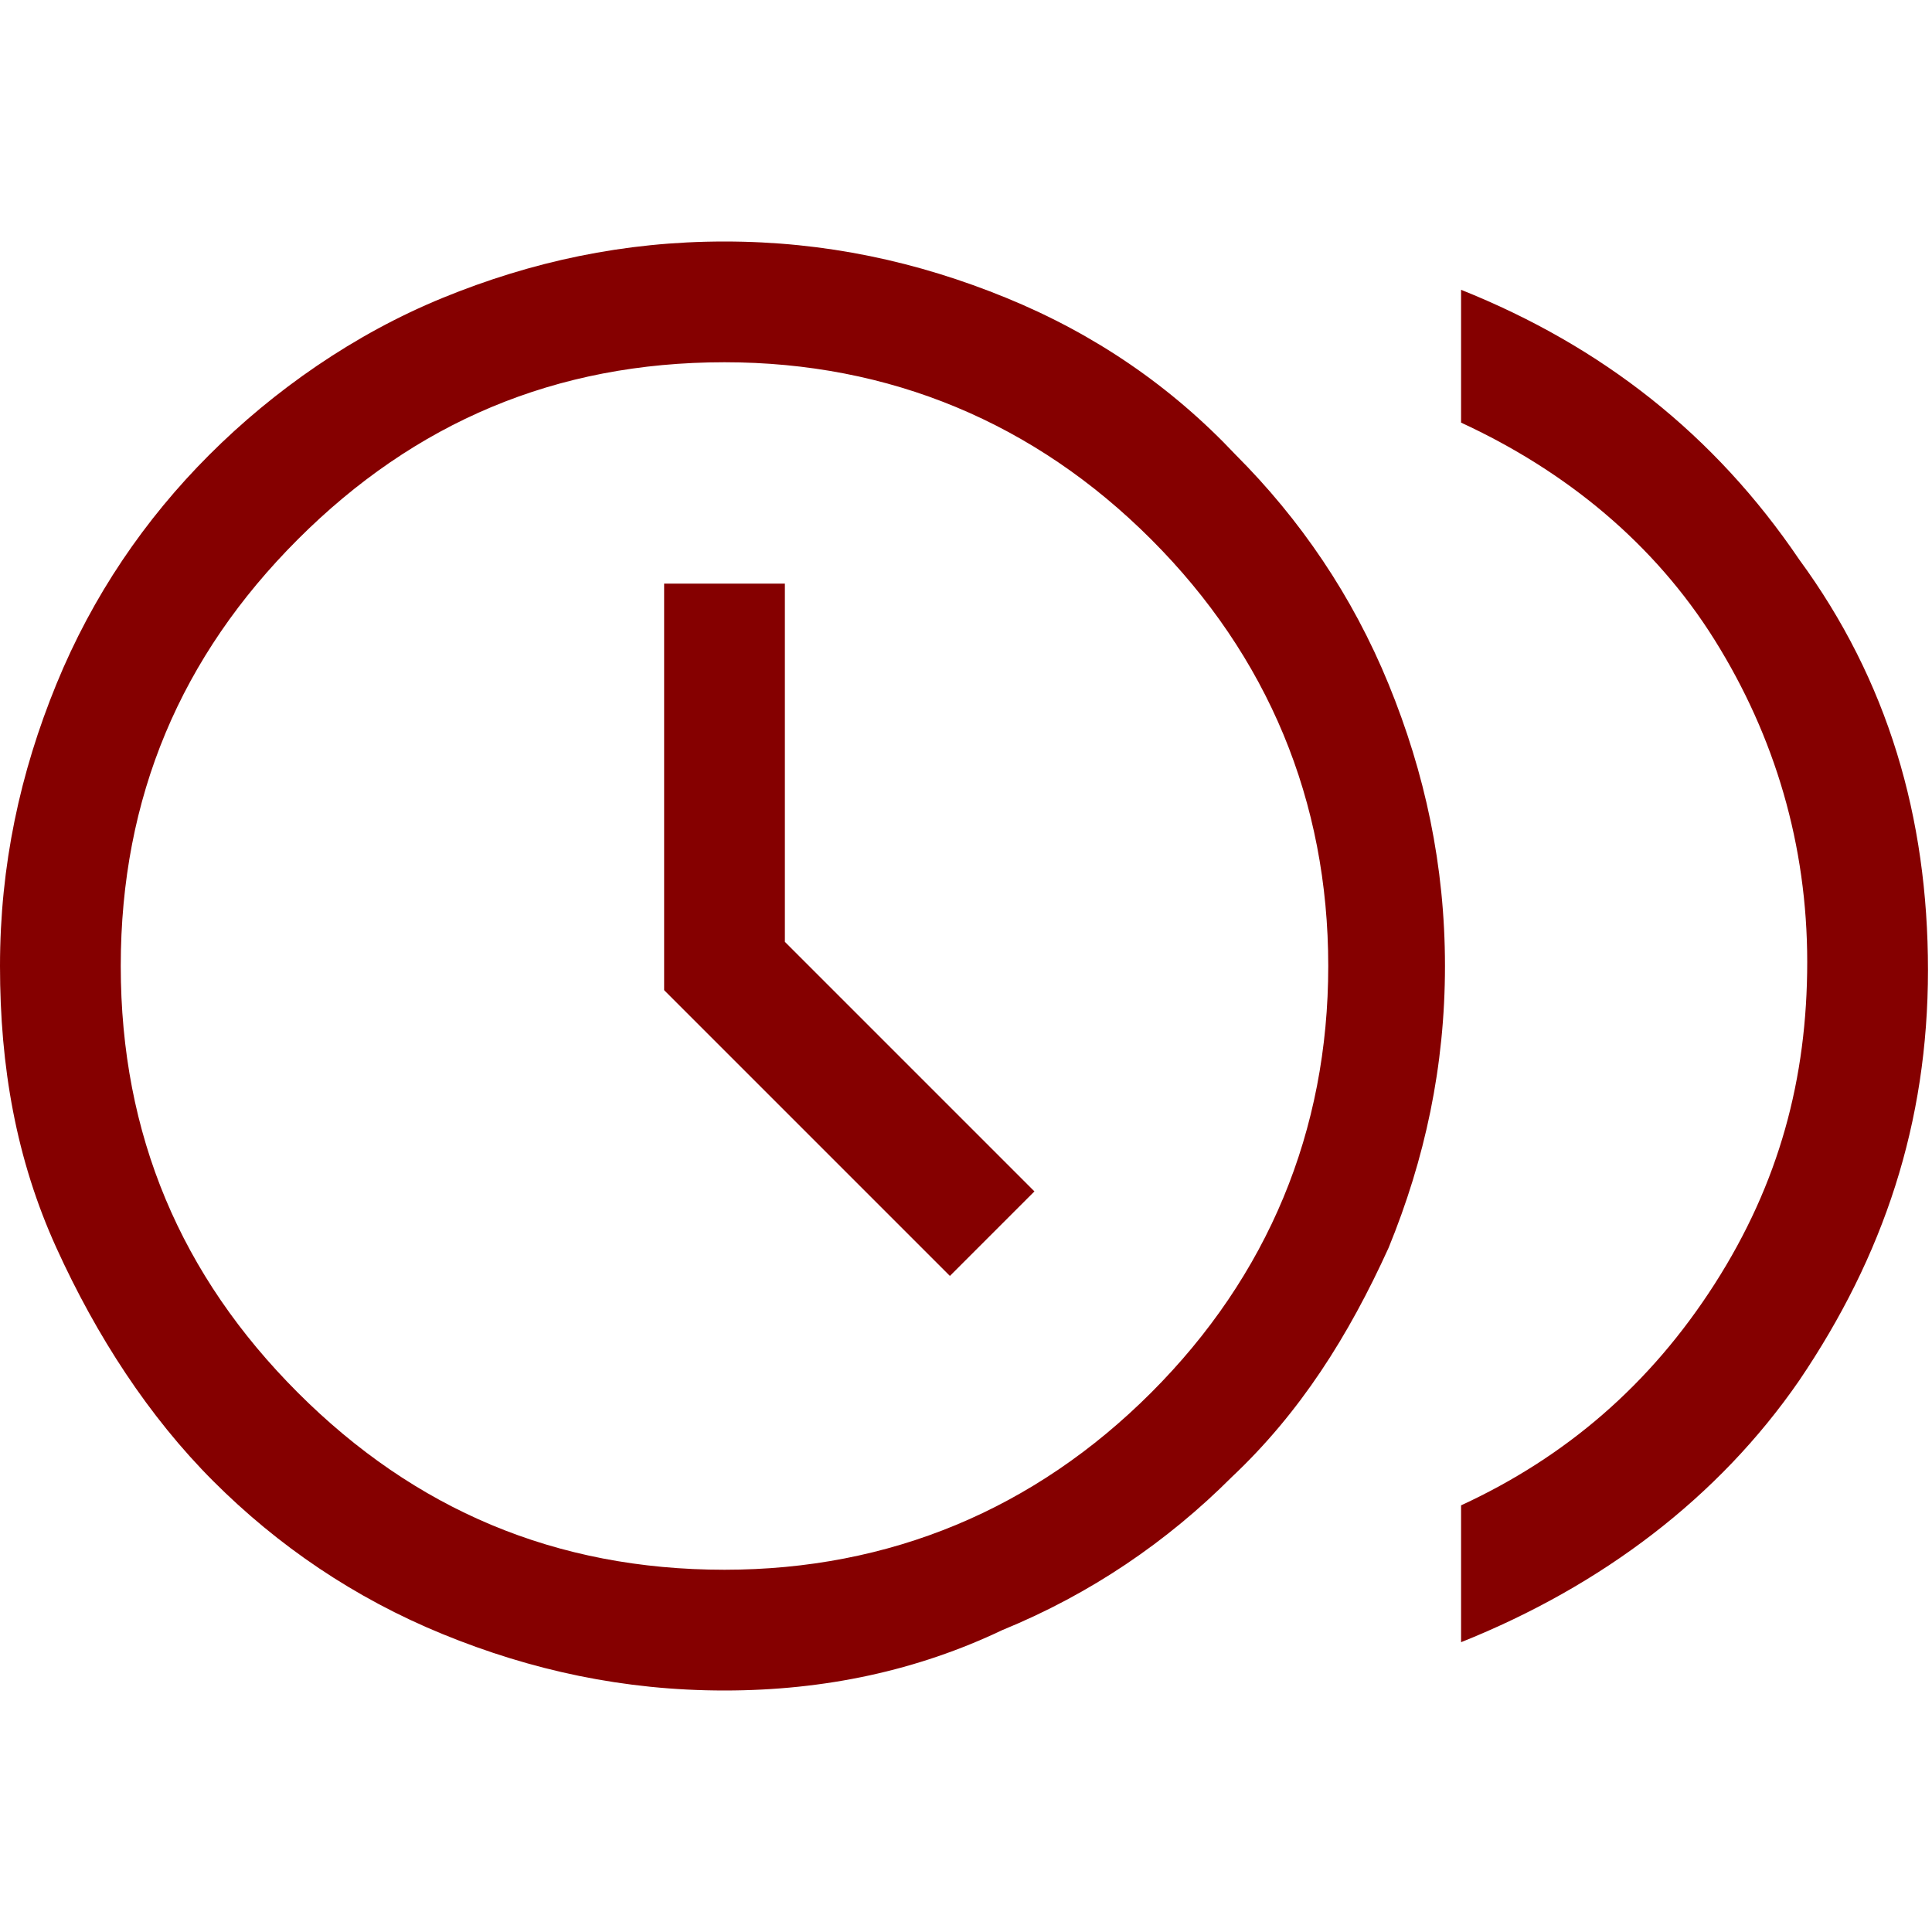
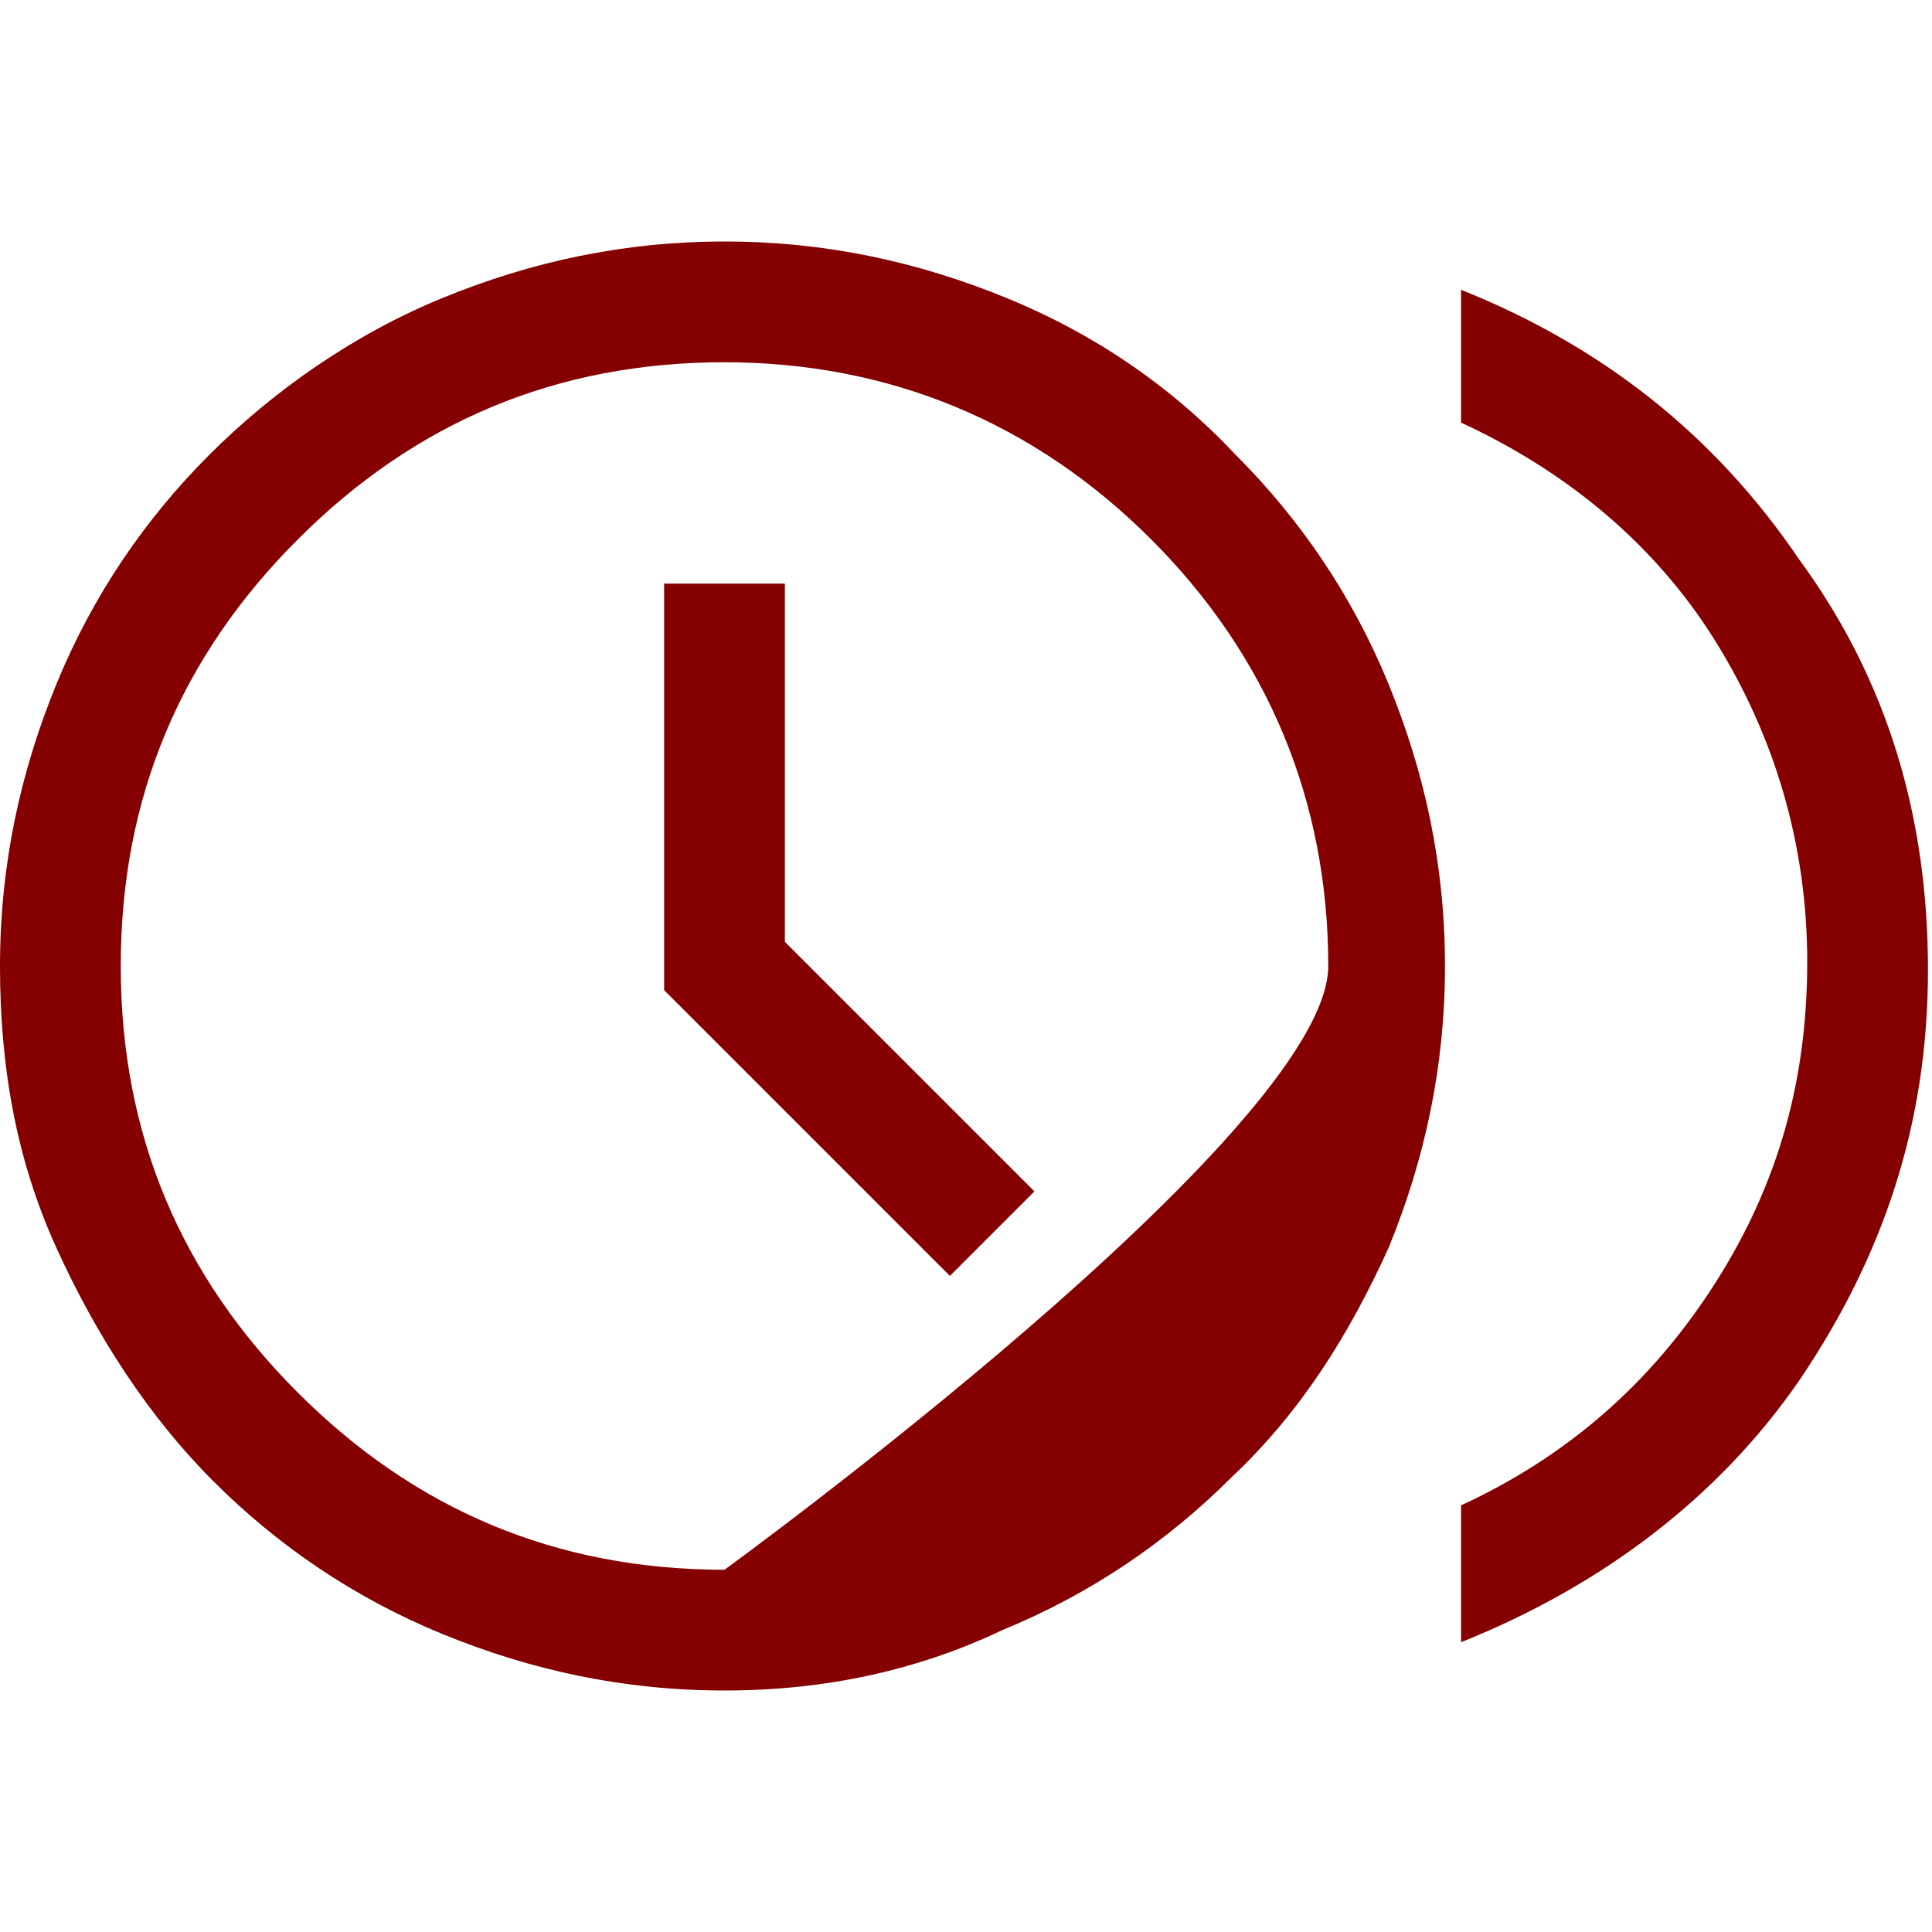
<svg xmlns="http://www.w3.org/2000/svg" version="1.1" id="Layer_1" x="0px" y="0px" viewBox="0 0 48 48" style="enable-background:new 0 0 48 48;" xml:space="preserve">
  <style type="text/css"> .st0{fill:#850000;} </style>
-   <path class="st0" d="M23.6,31.7l2.1-2.1l-6.2-6.2v-8.9h-3v10.1L23.6,31.7z M36.3,40.8v-3.4c2.6-1.2,4.7-3,6.3-5.5s2.3-5.1,2.3-8 c0-2.9-0.8-5.6-2.3-8s-3.7-4.2-6.3-5.4V7.2c3.5,1.4,6.3,3.6,8.4,6.7c2.2,3,3.2,6.4,3.2,10.2s-1.1,7.1-3.2,10.2 C42.7,37.2,39.8,39.4,36.3,40.8z M18,42c-2.5,0-4.8-0.5-7-1.4s-4.1-2.2-5.7-3.8S2.4,33.2,1.4,31S0,26.5,0,24c0-2.5,0.5-4.8,1.4-7 s2.2-4.1,3.8-5.7S8.8,8.3,11,7.4s4.5-1.4,7-1.4c2.5,0,4.8,0.5,7,1.4s4.1,2.2,5.7,3.9c1.6,1.6,2.9,3.5,3.8,5.7s1.4,4.5,1.4,7 c0,2.5-0.5,4.8-1.4,7c-1,2.2-2.2,4.1-3.9,5.7c-1.6,1.6-3.5,2.9-5.7,3.8C22.8,41.5,20.5,42,18,42z M18,39c4.1,0,7.7-1.5,10.6-4.4 S33,28.1,33,24c0-4.1-1.5-7.7-4.4-10.6S22.1,9,18,9c-4.2,0-7.7,1.5-10.6,4.4S3,19.8,3,24c0,4.2,1.5,7.7,4.4,10.6S13.8,39,18,39z" />
+   <path class="st0" d="M23.6,31.7l2.1-2.1l-6.2-6.2v-8.9h-3v10.1L23.6,31.7z M36.3,40.8v-3.4c2.6-1.2,4.7-3,6.3-5.5s2.3-5.1,2.3-8 c0-2.9-0.8-5.6-2.3-8s-3.7-4.2-6.3-5.4V7.2c3.5,1.4,6.3,3.6,8.4,6.7c2.2,3,3.2,6.4,3.2,10.2s-1.1,7.1-3.2,10.2 C42.7,37.2,39.8,39.4,36.3,40.8z M18,42c-2.5,0-4.8-0.5-7-1.4s-4.1-2.2-5.7-3.8S2.4,33.2,1.4,31S0,26.5,0,24c0-2.5,0.5-4.8,1.4-7 s2.2-4.1,3.8-5.7S8.8,8.3,11,7.4s4.5-1.4,7-1.4c2.5,0,4.8,0.5,7,1.4s4.1,2.2,5.7,3.9c1.6,1.6,2.9,3.5,3.8,5.7s1.4,4.5,1.4,7 c0,2.5-0.5,4.8-1.4,7c-1,2.2-2.2,4.1-3.9,5.7c-1.6,1.6-3.5,2.9-5.7,3.8C22.8,41.5,20.5,42,18,42z M18,39S33,28.1,33,24c0-4.1-1.5-7.7-4.4-10.6S22.1,9,18,9c-4.2,0-7.7,1.5-10.6,4.4S3,19.8,3,24c0,4.2,1.5,7.7,4.4,10.6S13.8,39,18,39z" />
</svg>